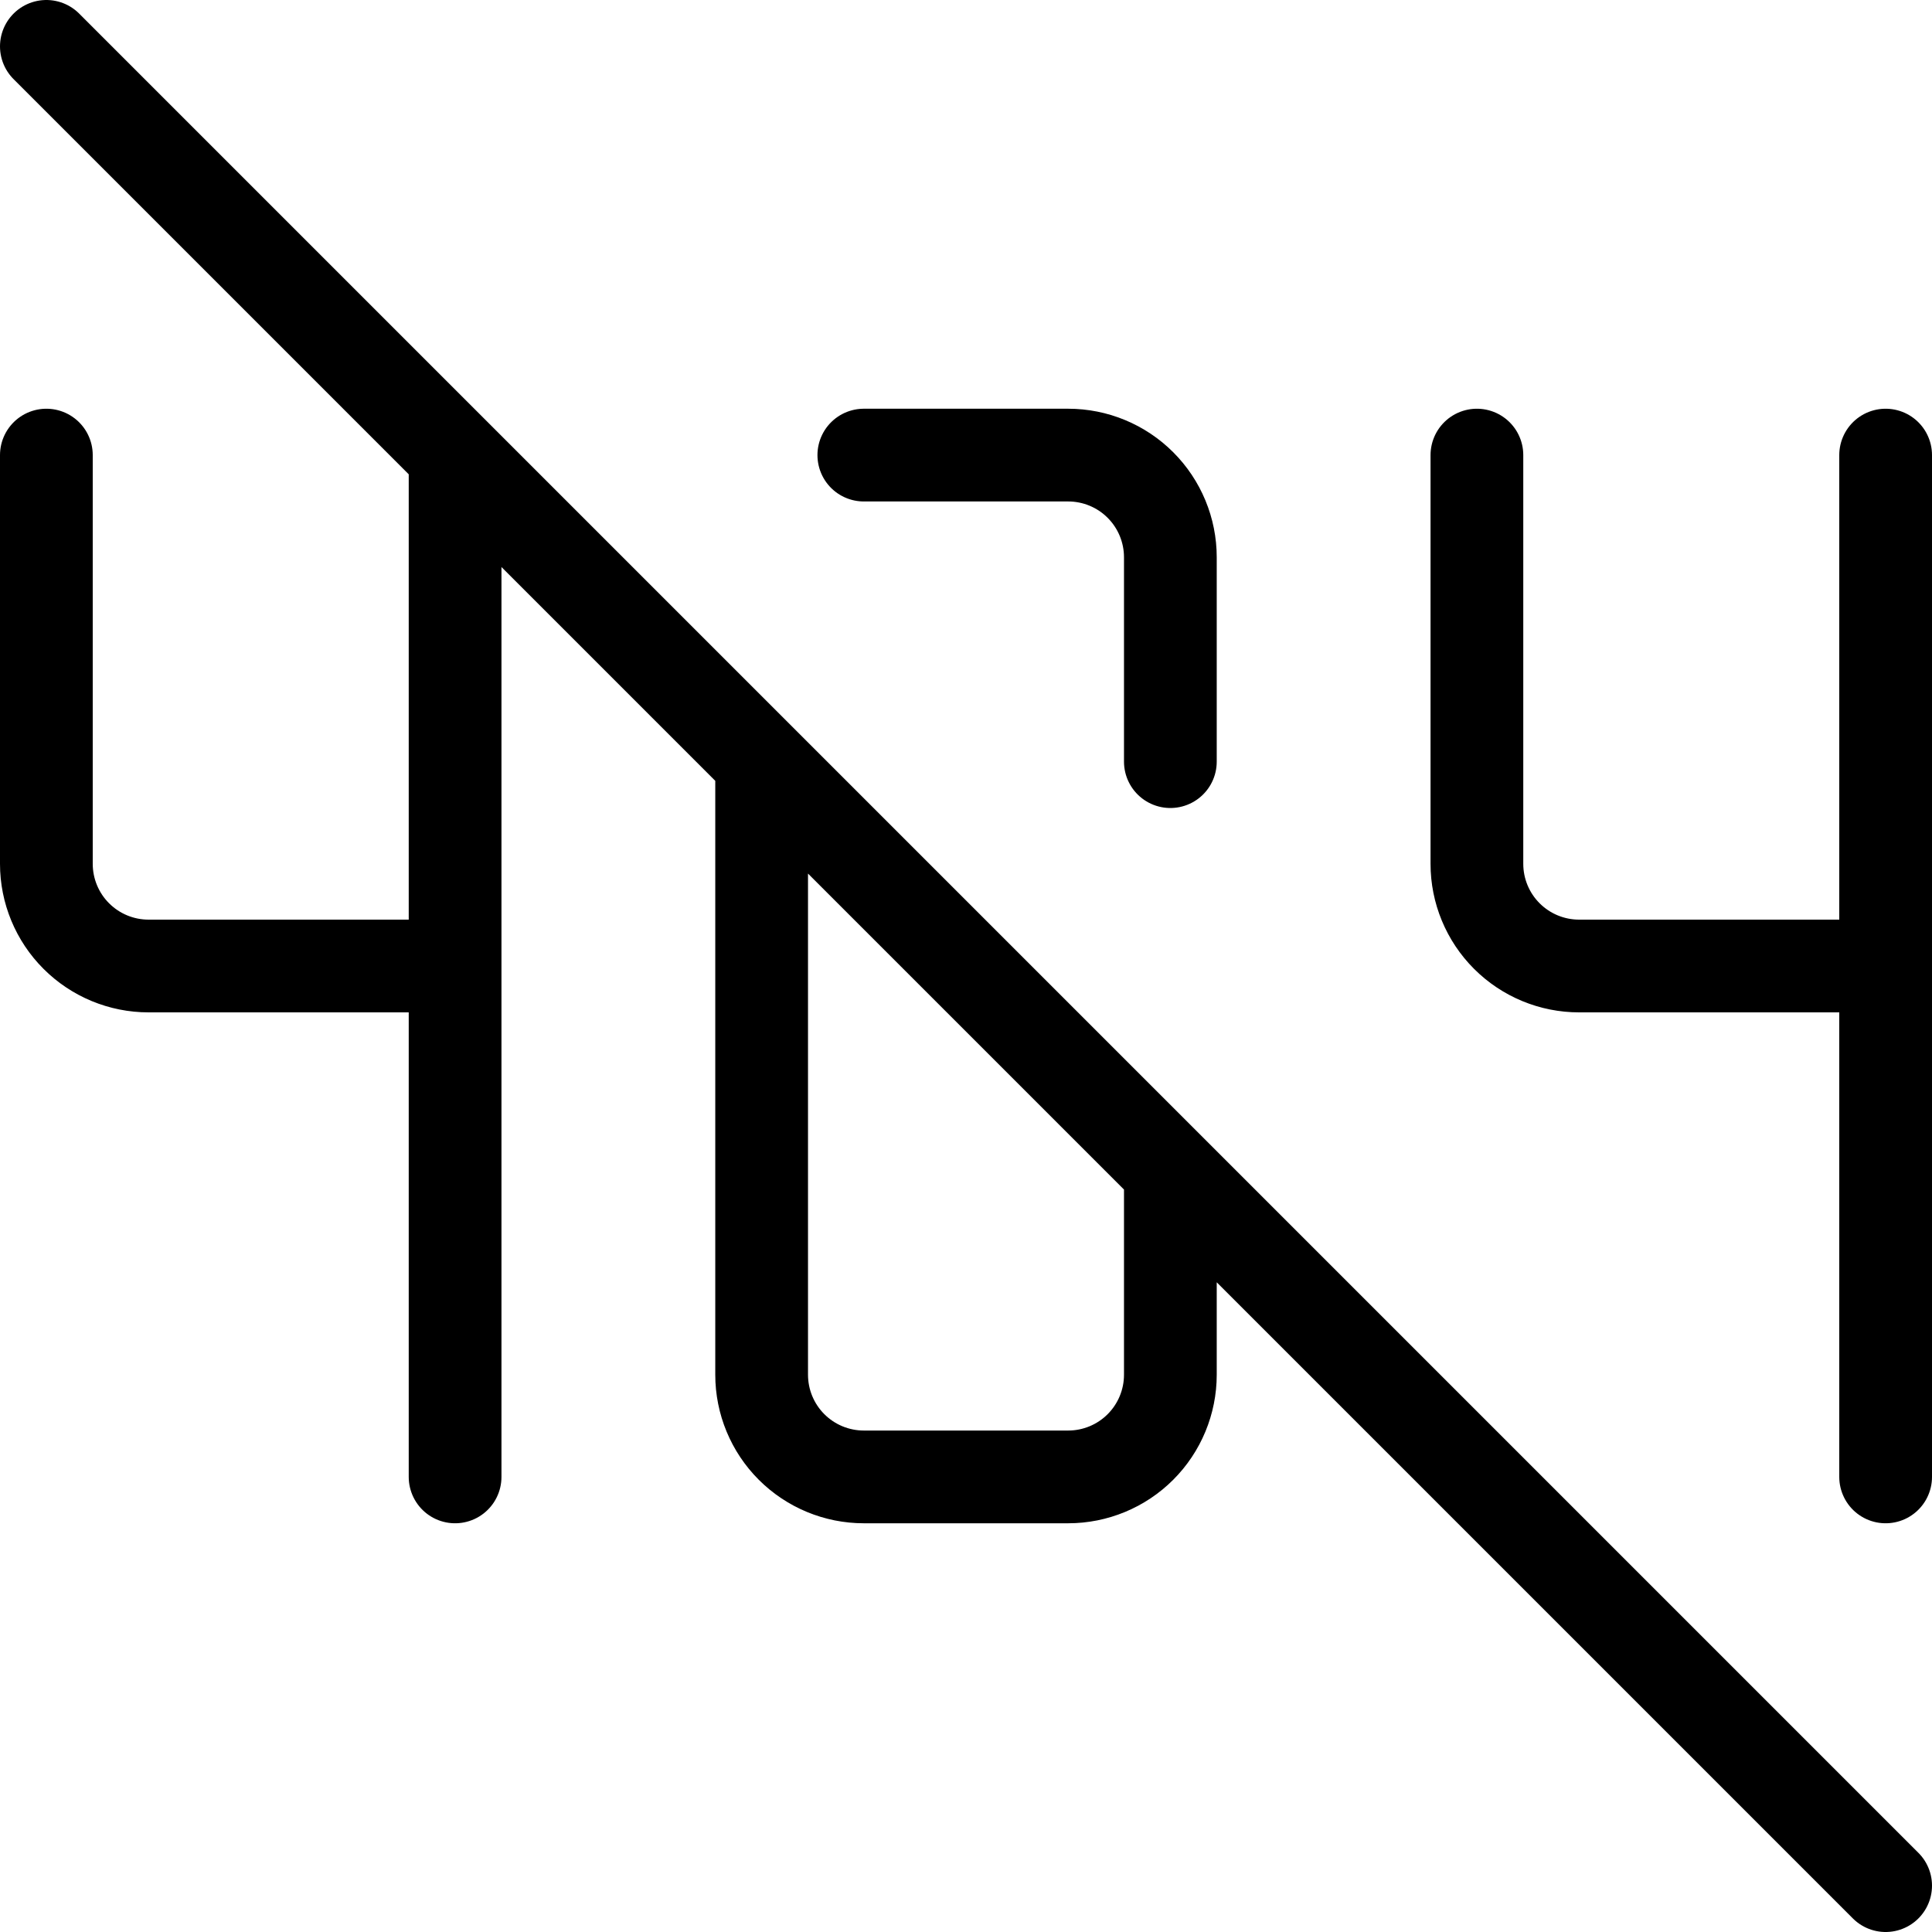
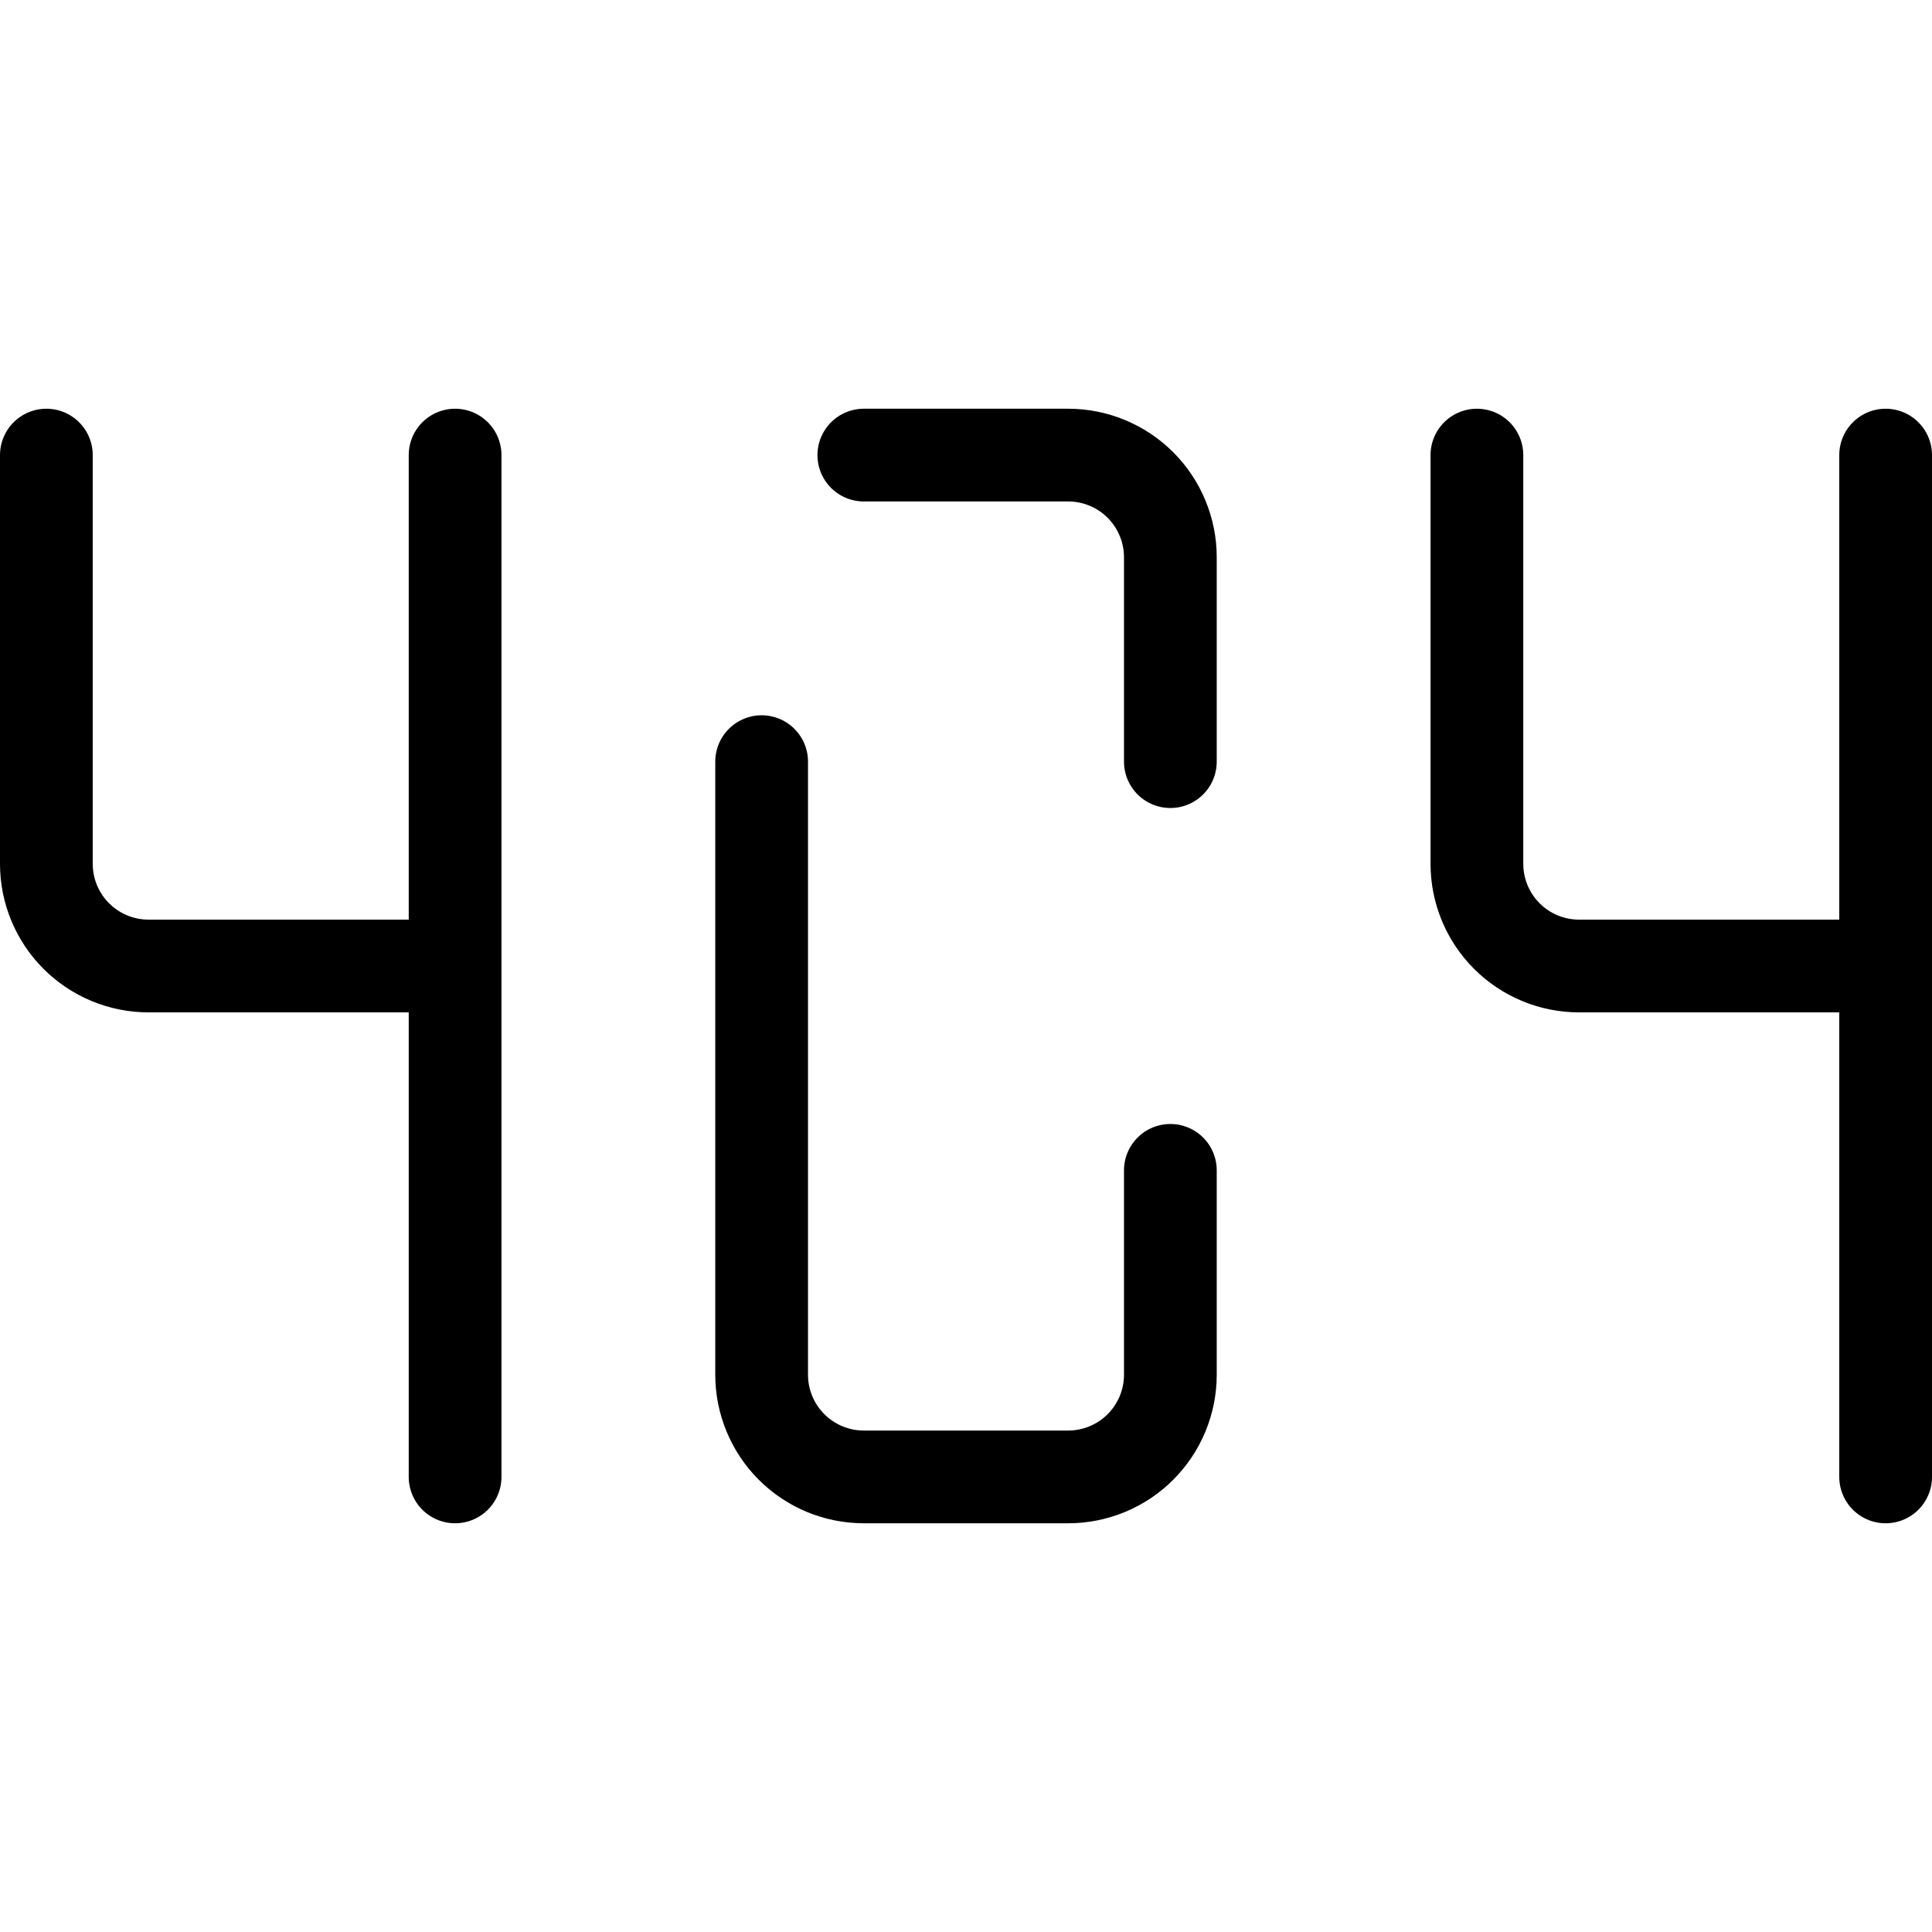
<svg xmlns="http://www.w3.org/2000/svg" width="250" height="250" viewBox="0 0 250 250" fill="none">
-   <path d="M6 58.889V111.778C6 115.285 7.393 118.648 9.873 121.127C12.352 123.607 15.716 125 19.222 125H58.889M58.889 58.889V191.111M98.556 98.556V177.889C98.556 181.396 99.949 184.759 102.428 187.238C104.908 189.718 108.271 191.111 111.778 191.111H138.222C141.729 191.111 145.092 189.718 147.572 187.238C150.051 184.759 151.444 181.396 151.444 177.889V151.444M151.444 98.556V72.111C151.444 68.604 150.051 65.241 147.572 62.762C145.092 60.282 141.729 58.889 138.222 58.889H111.778M191.111 58.889V111.778C191.111 115.285 192.504 118.648 194.984 121.127C197.463 123.607 200.827 125 204.333 125H244M244 58.889V191.111M6 6L244 244" stroke="black" stroke-width="12" stroke-linecap="round" stroke-linejoin="round" />
+   <path d="M6 58.889V111.778C6 115.285 7.393 118.648 9.873 121.127C12.352 123.607 15.716 125 19.222 125H58.889M58.889 58.889V191.111M98.556 98.556V177.889C98.556 181.396 99.949 184.759 102.428 187.238C104.908 189.718 108.271 191.111 111.778 191.111H138.222C141.729 191.111 145.092 189.718 147.572 187.238C150.051 184.759 151.444 181.396 151.444 177.889V151.444M151.444 98.556V72.111C151.444 68.604 150.051 65.241 147.572 62.762C145.092 60.282 141.729 58.889 138.222 58.889H111.778M191.111 58.889V111.778C191.111 115.285 192.504 118.648 194.984 121.127C197.463 123.607 200.827 125 204.333 125H244M244 58.889V191.111M6 6" stroke="black" stroke-width="12" stroke-linecap="round" stroke-linejoin="round" />
</svg>